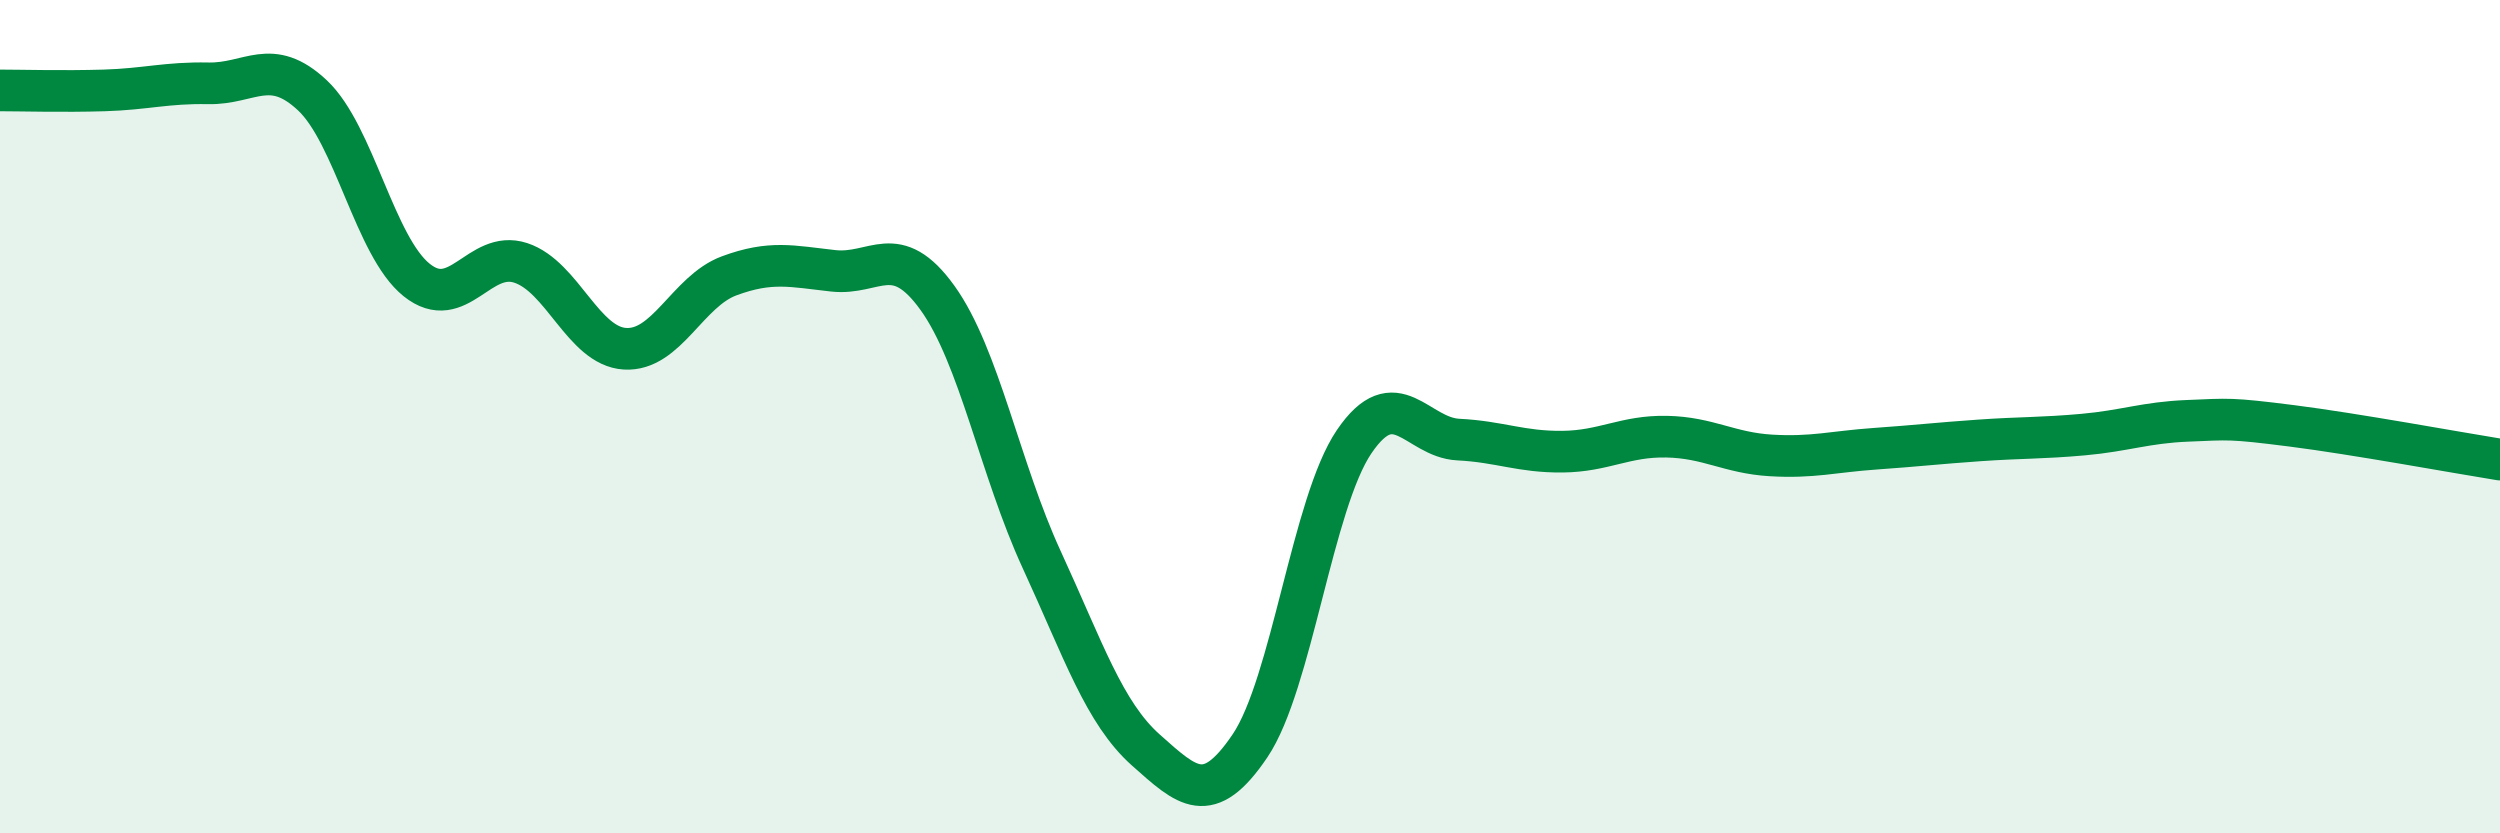
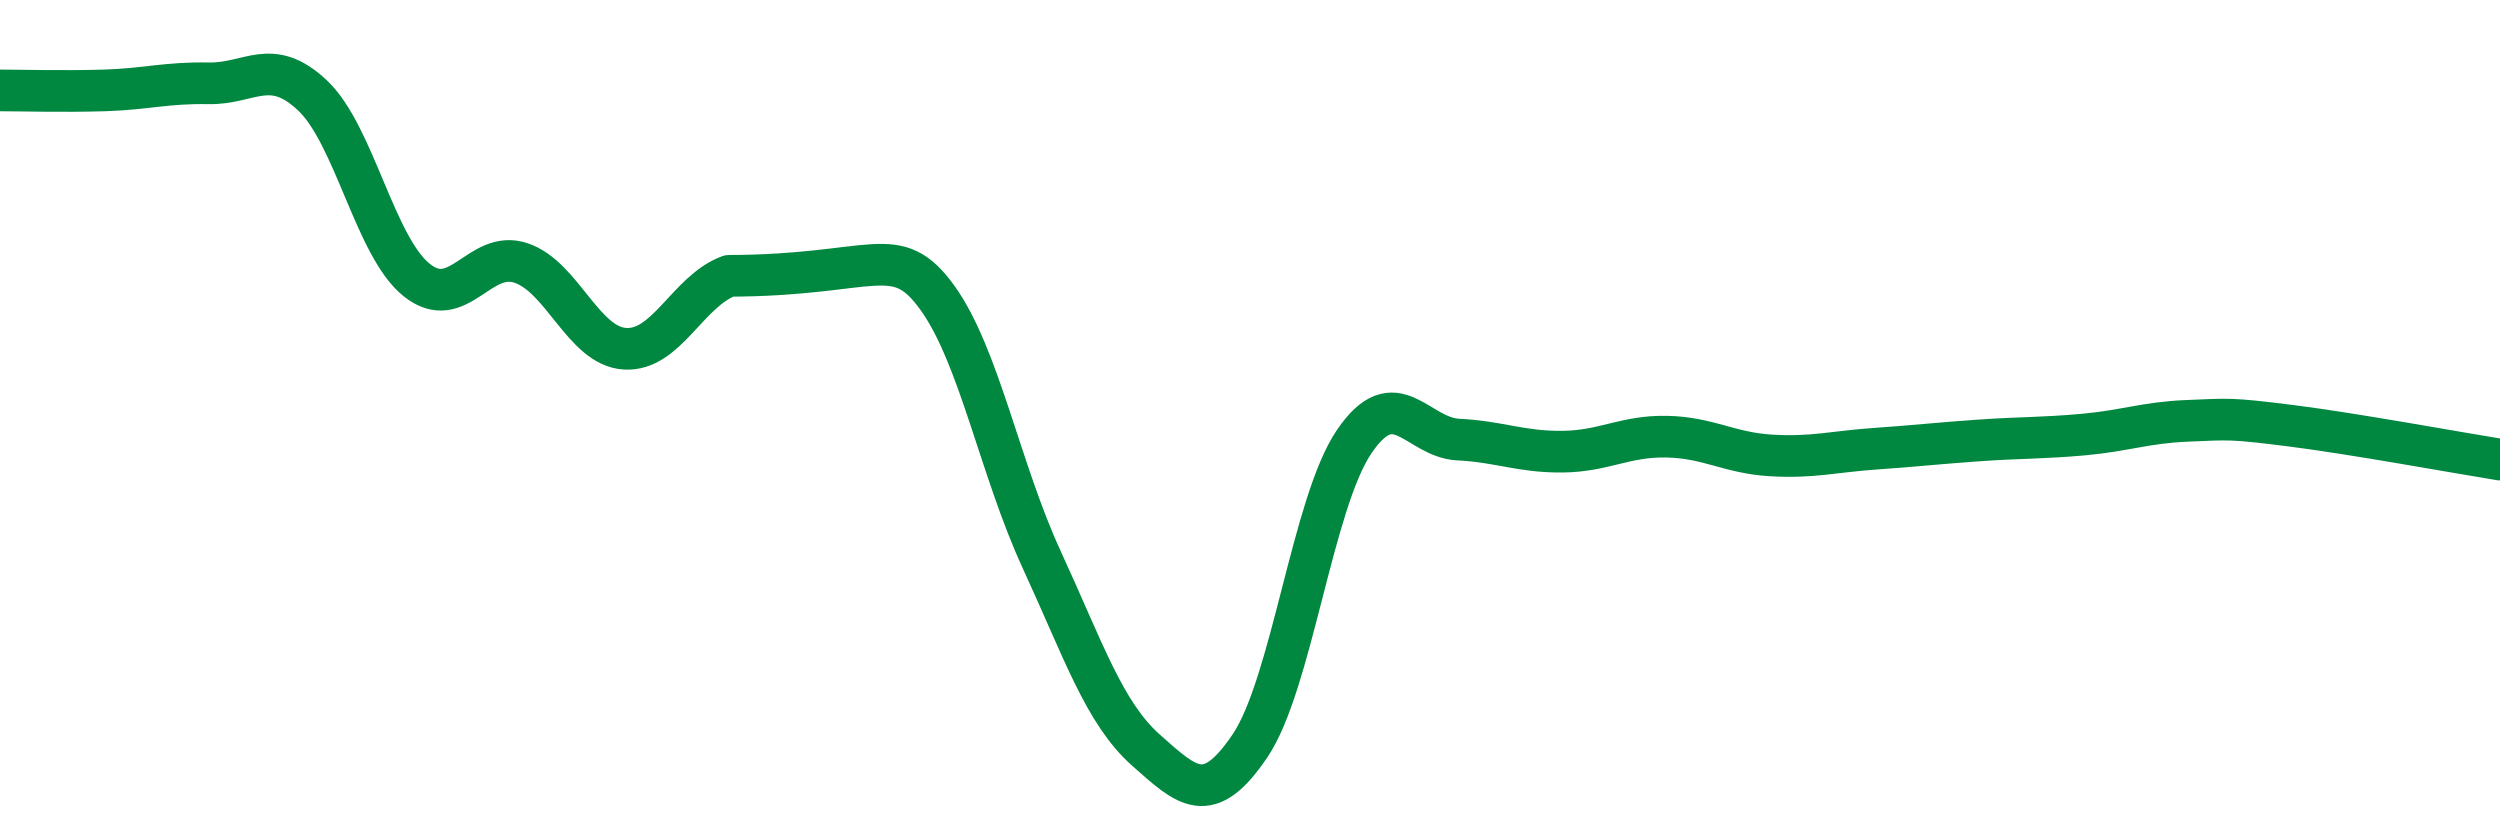
<svg xmlns="http://www.w3.org/2000/svg" width="60" height="20" viewBox="0 0 60 20">
-   <path d="M 0,2.17 C 0.5,2.17 1.5,2.2 2.5,2.17 C 3.5,2.14 4,1.98 5,2 C 6,2.02 6.5,1.35 7.5,2.29 C 8.5,3.23 9,5.92 10,6.72 C 11,7.52 11.5,5.98 12.5,6.31 C 13.5,6.64 14,8.31 15,8.37 C 16,8.43 16.5,6.99 17.5,6.62 C 18.5,6.25 19,6.39 20,6.5 C 21,6.61 21.5,5.76 22.5,7.15 C 23.5,8.54 24,11.26 25,13.43 C 26,15.6 26.5,17.11 27.5,18 C 28.5,18.89 29,19.38 30,17.9 C 31,16.42 31.5,12.07 32.5,10.6 C 33.5,9.13 34,10.5 35,10.55 C 36,10.6 36.5,10.85 37.5,10.84 C 38.5,10.83 39,10.46 40,10.48 C 41,10.5 41.5,10.87 42.5,10.93 C 43.5,10.99 44,10.84 45,10.77 C 46,10.7 46.5,10.64 47.5,10.57 C 48.5,10.5 49,10.52 50,10.43 C 51,10.34 51.5,10.14 52.5,10.1 C 53.5,10.06 53.5,10.03 55,10.22 C 56.5,10.41 59,10.87 60,11.03L60 20L0 20Z" fill="#008740" opacity="0.1" stroke-linecap="round" stroke-linejoin="round" />
-   <path d="M 0,2.17 C 0.5,2.17 1.5,2.2 2.5,2.17 C 3.5,2.14 4,1.98 5,2 C 6,2.02 6.5,1.35 7.5,2.29 C 8.5,3.23 9,5.92 10,6.72 C 11,7.52 11.5,5.98 12.5,6.31 C 13.5,6.64 14,8.31 15,8.37 C 16,8.43 16.5,6.99 17.5,6.62 C 18.5,6.25 19,6.39 20,6.5 C 21,6.61 21.5,5.76 22.5,7.15 C 23.5,8.54 24,11.26 25,13.43 C 26,15.6 26.5,17.11 27.5,18 C 28.5,18.89 29,19.38 30,17.9 C 31,16.42 31.5,12.07 32.5,10.6 C 33.5,9.13 34,10.5 35,10.55 C 36,10.6 36.5,10.85 37.5,10.84 C 38.5,10.83 39,10.46 40,10.48 C 41,10.5 41.5,10.87 42.5,10.93 C 43.5,10.99 44,10.84 45,10.77 C 46,10.7 46.5,10.64 47.5,10.57 C 48.5,10.5 49,10.52 50,10.43 C 51,10.34 51.5,10.14 52.5,10.1 C 53.5,10.06 53.5,10.03 55,10.22 C 56.5,10.41 59,10.87 60,11.03" stroke="#008740" stroke-width="1" fill="none" stroke-linecap="round" stroke-linejoin="round" />
+   <path d="M 0,2.17 C 0.5,2.17 1.5,2.2 2.5,2.17 C 3.5,2.14 4,1.98 5,2 C 6,2.02 6.5,1.35 7.5,2.29 C 8.5,3.23 9,5.92 10,6.72 C 11,7.52 11.5,5.98 12.5,6.31 C 13.5,6.64 14,8.31 15,8.37 C 16,8.43 16.5,6.99 17.5,6.62 C 21,6.61 21.5,5.76 22.5,7.15 C 23.5,8.54 24,11.26 25,13.43 C 26,15.6 26.5,17.11 27.5,18 C 28.5,18.89 29,19.38 30,17.9 C 31,16.42 31.5,12.07 32.5,10.6 C 33.5,9.13 34,10.5 35,10.55 C 36,10.6 36.5,10.85 37.5,10.84 C 38.5,10.83 39,10.46 40,10.48 C 41,10.5 41.5,10.87 42.5,10.93 C 43.5,10.99 44,10.84 45,10.77 C 46,10.7 46.5,10.64 47.5,10.57 C 48.5,10.5 49,10.52 50,10.43 C 51,10.34 51.5,10.14 52.5,10.1 C 53.5,10.06 53.5,10.03 55,10.22 C 56.5,10.41 59,10.87 60,11.03" stroke="#008740" stroke-width="1" fill="none" stroke-linecap="round" stroke-linejoin="round" />
</svg>